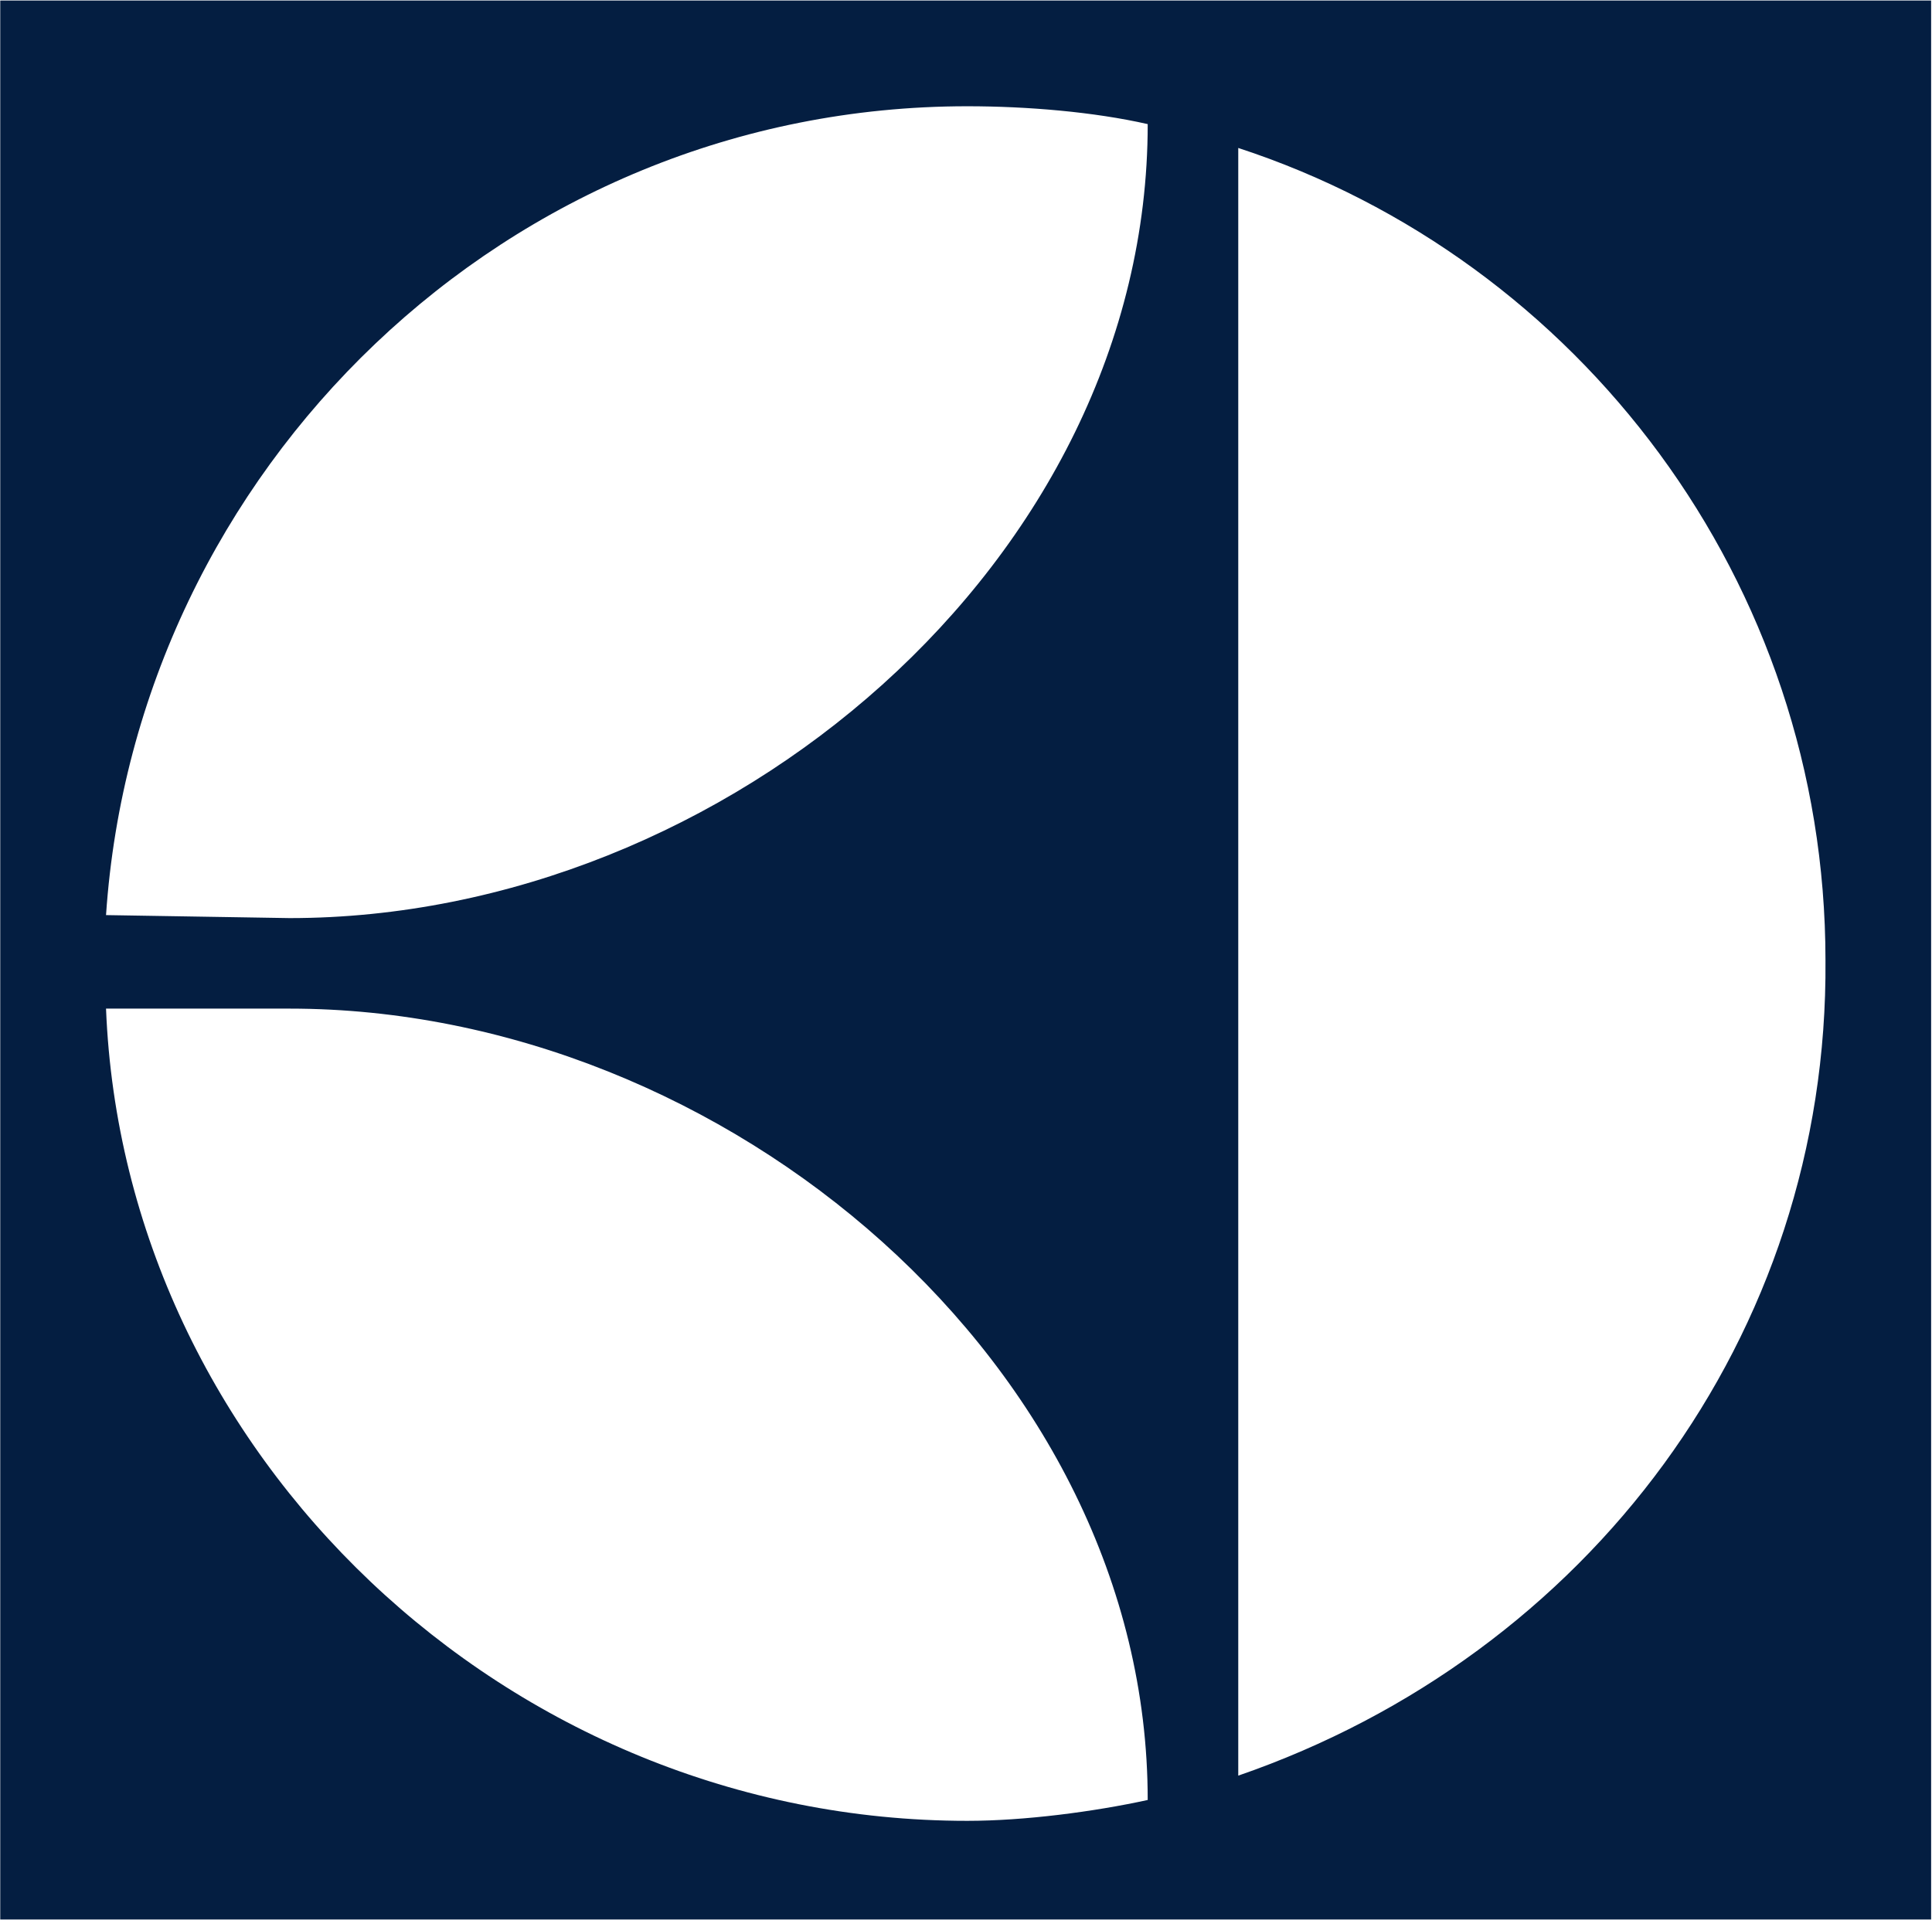
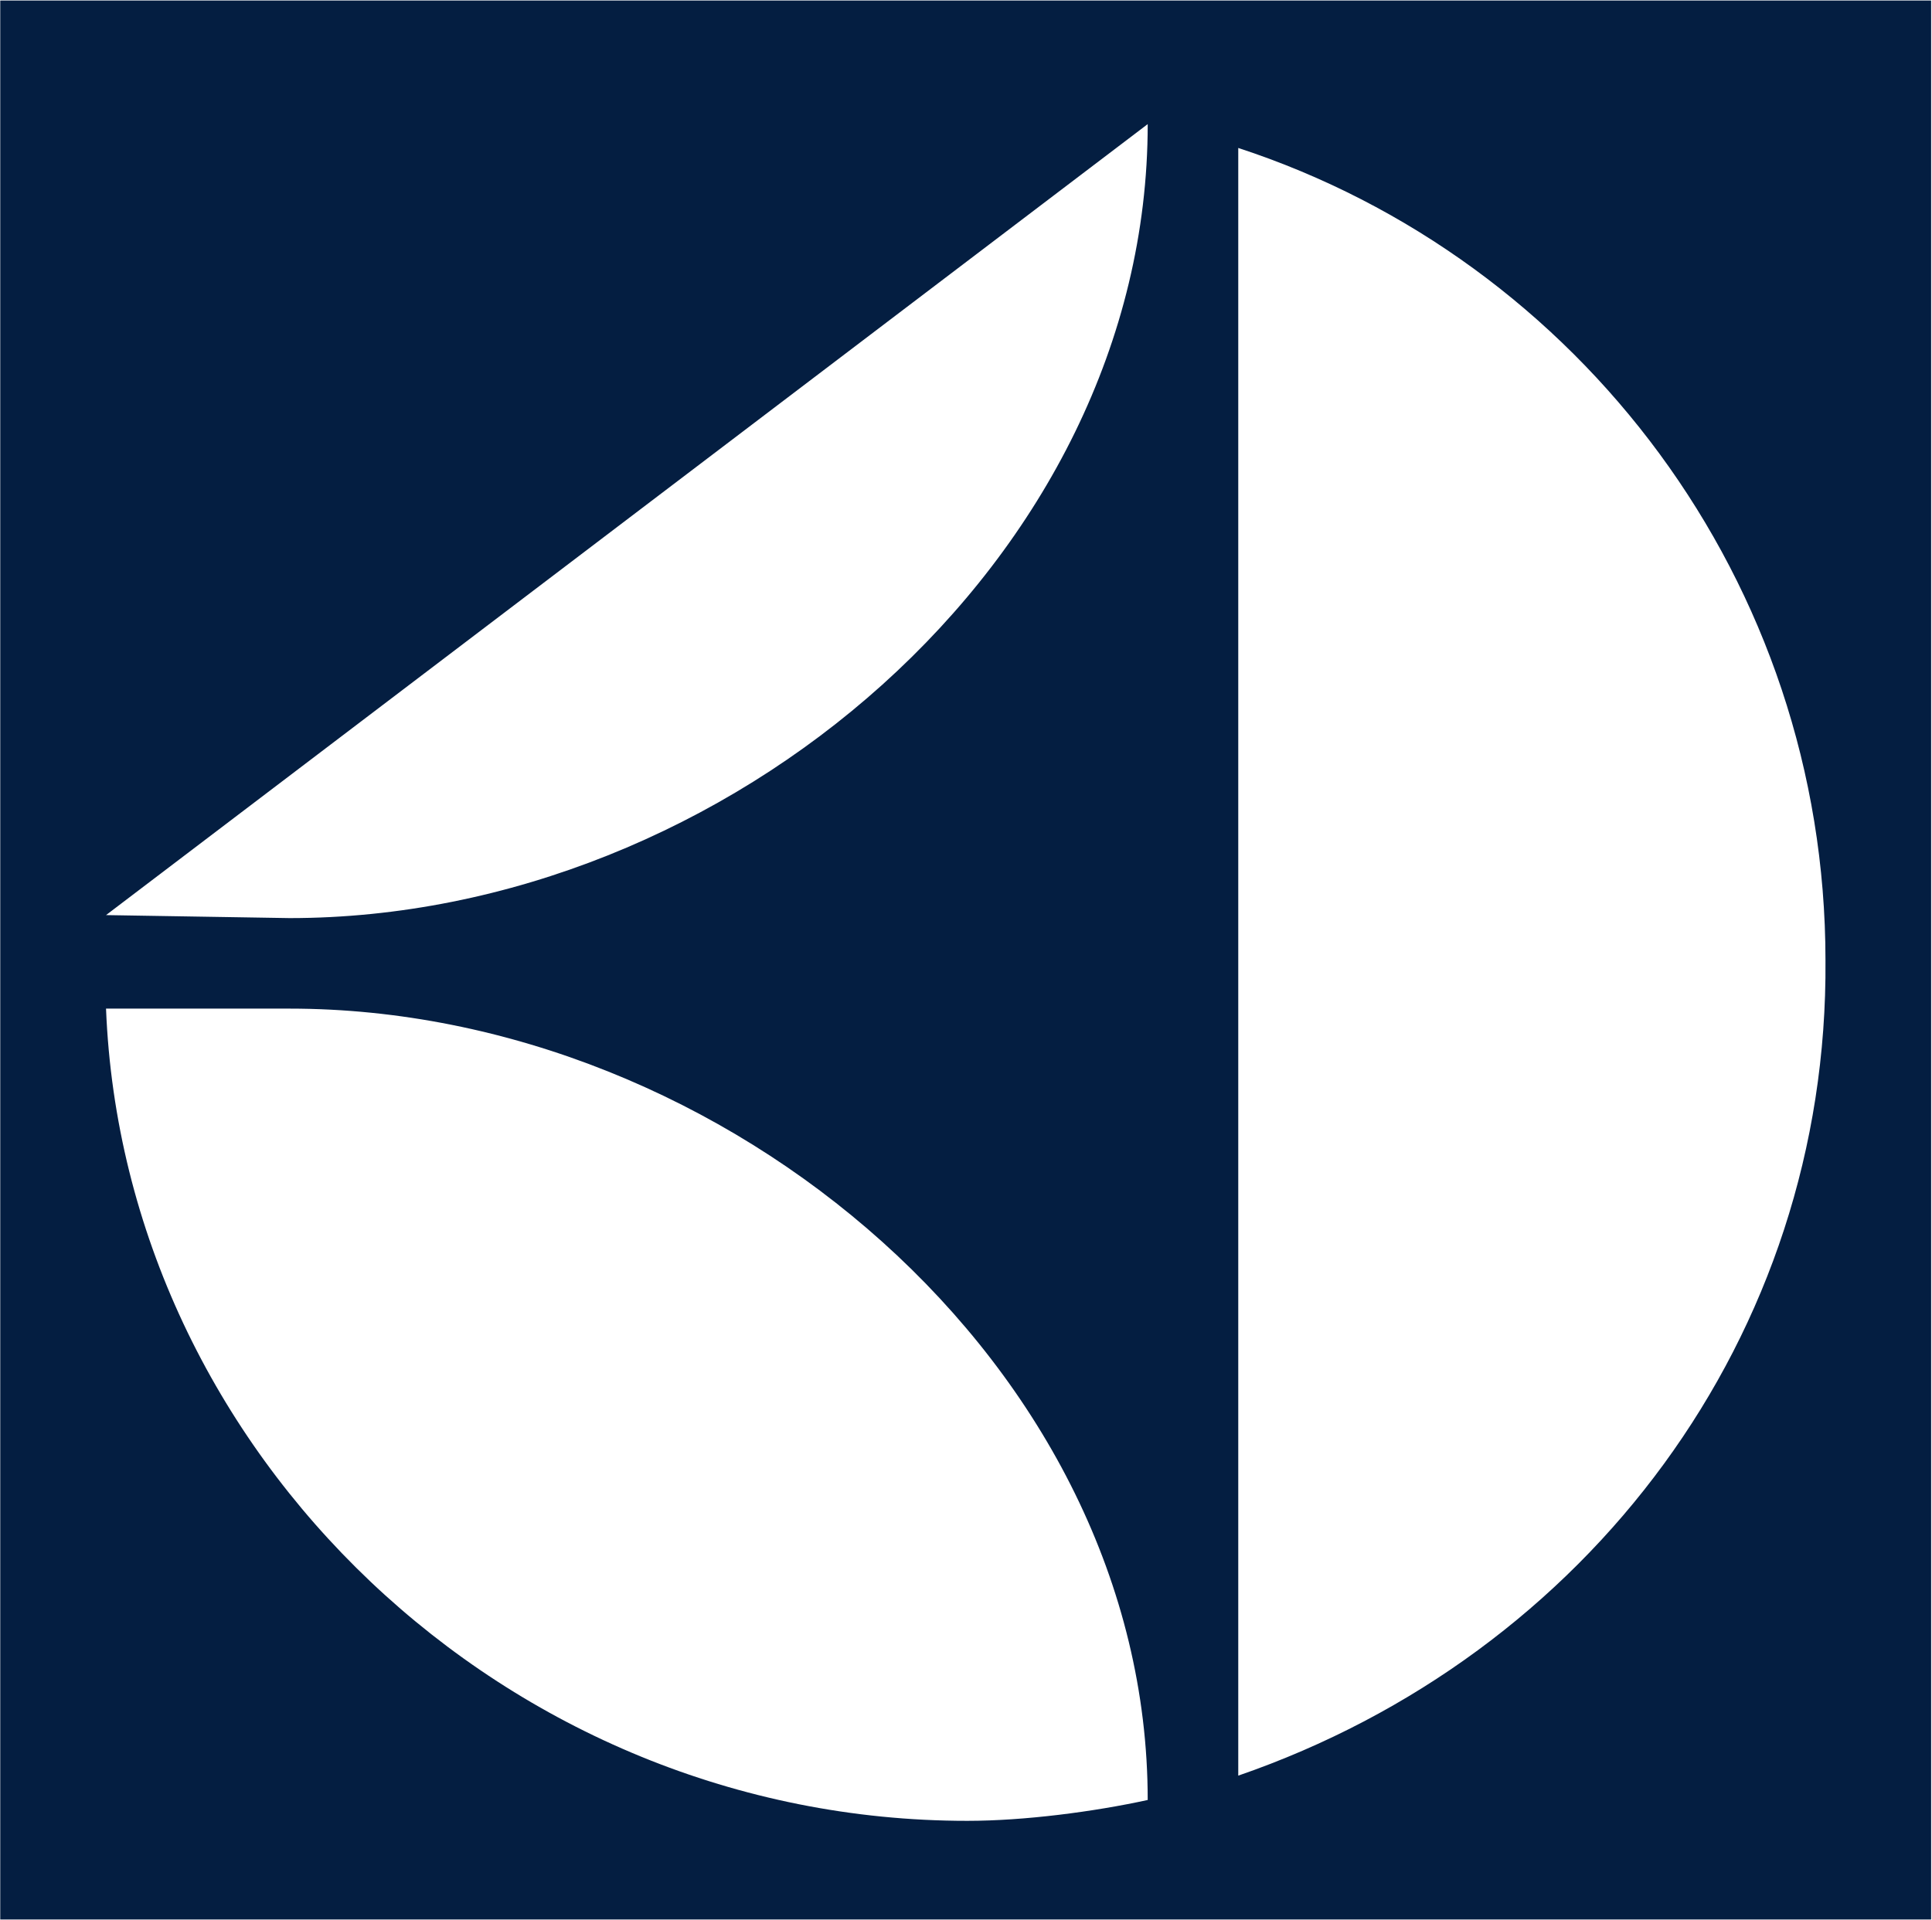
<svg xmlns="http://www.w3.org/2000/svg" version="1.2" viewBox="0 0 1547 1538">
-   <path fill="#041e41" fill-rule="evenodd" d="M.2.4h1546.1v1536.9H.2zm84.7 732.5 147 2.4C581.5 735.3 919 448.7 919 99.4c-43.1-9.8-96.5-14.3-144.5-14.3-368.8 0-665.6 291.5-689.6 647.8zm906.6 689.2c279.6-96.5 472.6-351.7 470.2-653 0-303.3-197.5-561.4-470.2-650.6zM84.9 807.8c14.2 356.6 320.8 650.5 689.6 650.5 46 0 101.4-7.3 144.5-16.7 0-346.8-337.5-633.8-687.1-633.8z" />
+   <path fill="#041e41" fill-rule="evenodd" d="M.2.4h1546.1v1536.9H.2zm84.7 732.5 147 2.4C581.5 735.3 919 448.7 919 99.4zm906.6 689.2c279.6-96.5 472.6-351.7 470.2-653 0-303.3-197.5-561.4-470.2-650.6zM84.9 807.8c14.2 356.6 320.8 650.5 689.6 650.5 46 0 101.4-7.3 144.5-16.7 0-346.8-337.5-633.8-687.1-633.8z" />
</svg>